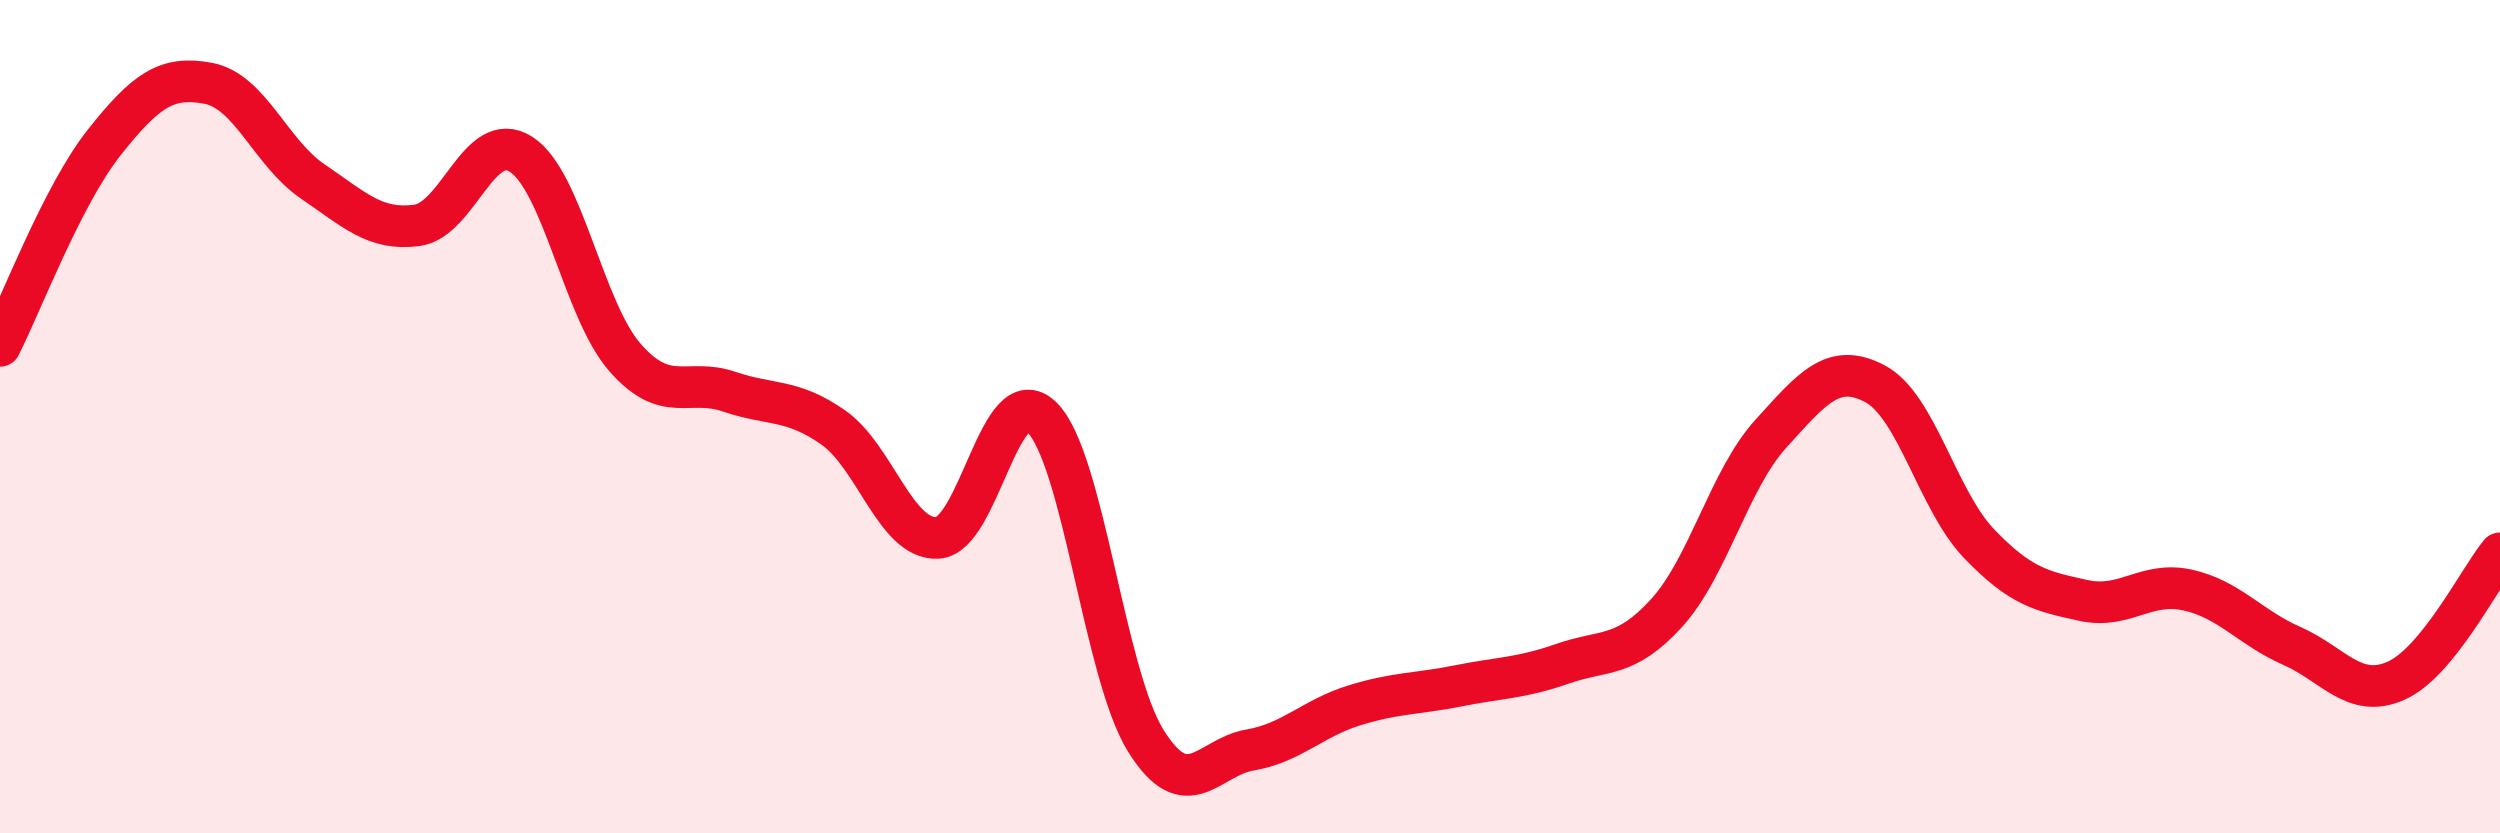
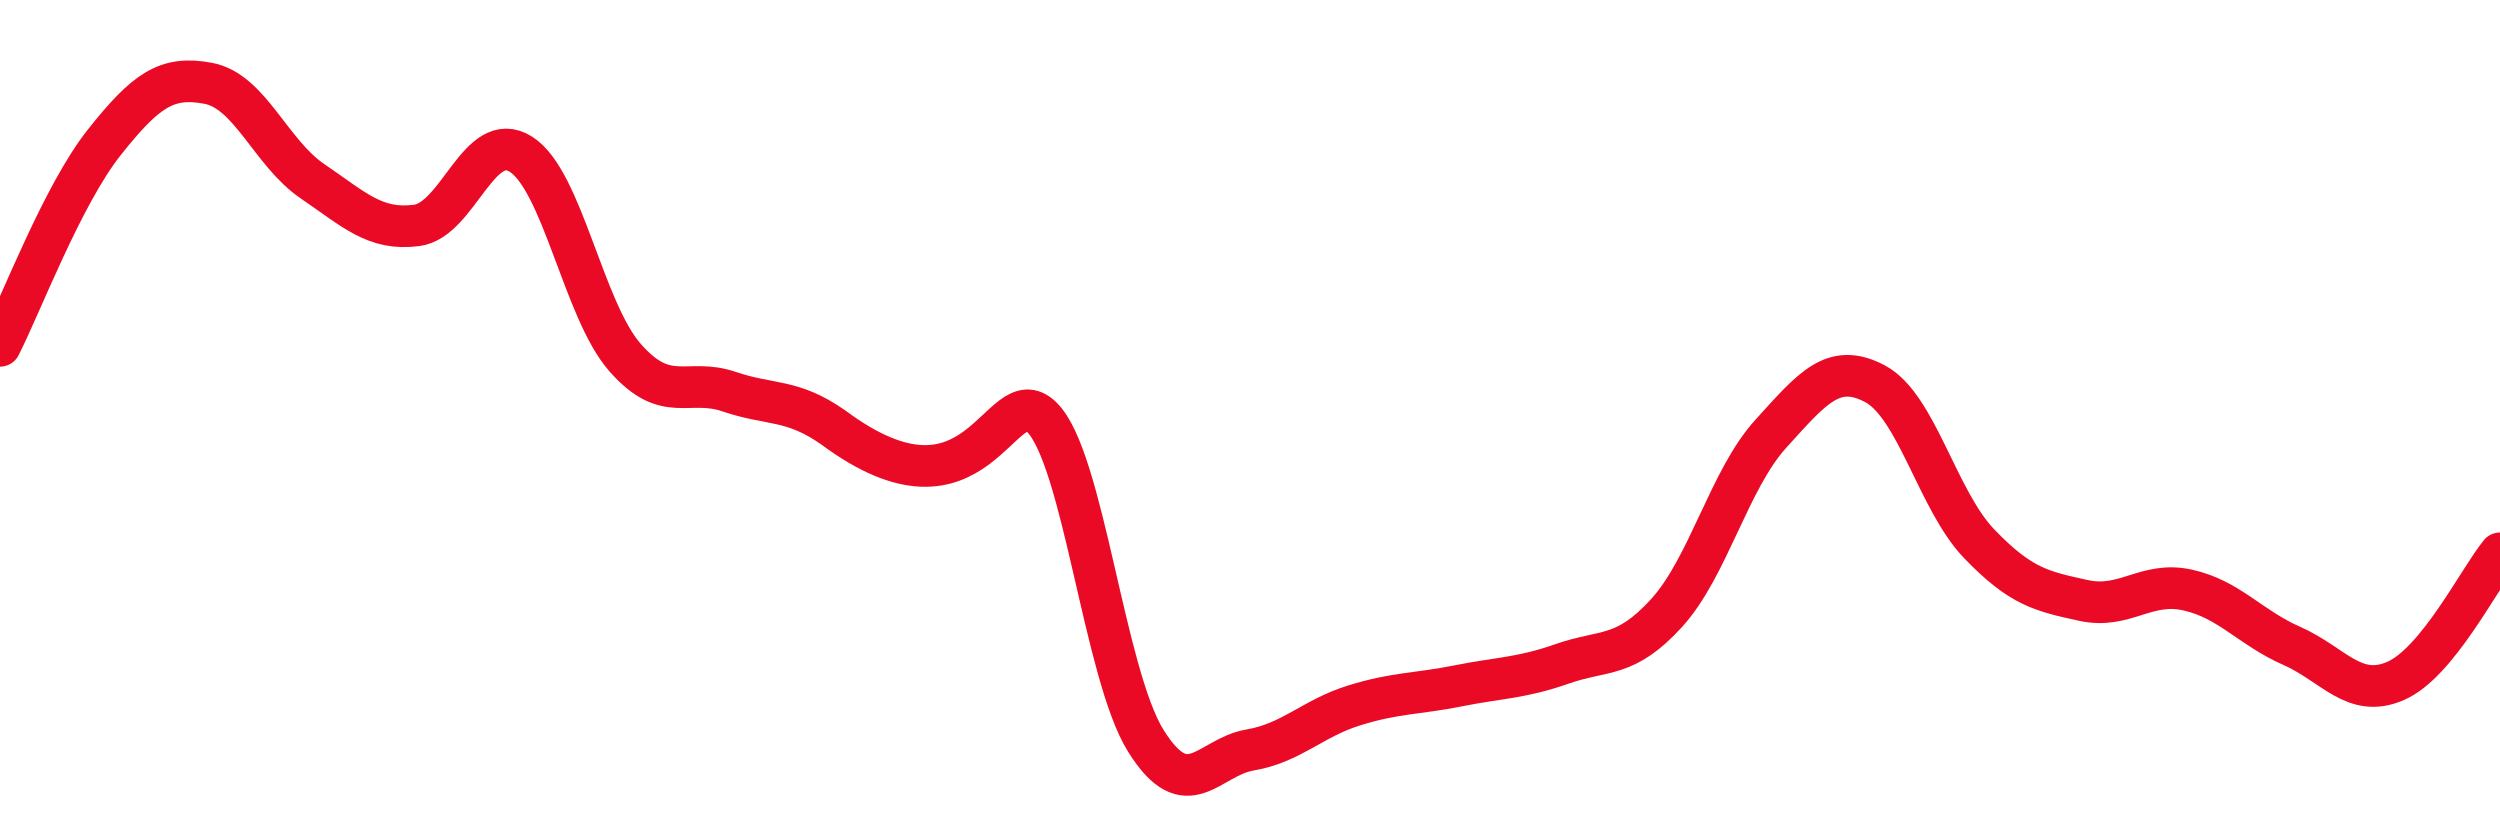
<svg xmlns="http://www.w3.org/2000/svg" width="60" height="20" viewBox="0 0 60 20">
-   <path d="M 0,8.3 C 0.5,7.32 1.5,4.68 2.5,3.42 C 3.5,2.16 4,1.81 5,2 C 6,2.19 6.5,3.67 7.5,4.35 C 8.5,5.03 9,5.54 10,5.41 C 11,5.28 11.5,3.07 12.5,3.7 C 13.5,4.33 14,7.44 15,8.58 C 16,9.72 16.5,9.06 17.5,9.4 C 18.5,9.74 19,9.56 20,10.26 C 21,10.96 21.5,12.96 22.5,12.91 C 23.5,12.86 24,9.04 25,10.01 C 26,10.98 26.5,16.18 27.5,17.78 C 28.5,19.38 29,18.17 30,18 C 31,17.83 31.5,17.24 32.5,16.93 C 33.5,16.62 34,16.66 35,16.46 C 36,16.26 36.5,16.28 37.5,15.93 C 38.5,15.58 39,15.81 40,14.71 C 41,13.61 41.5,11.51 42.5,10.41 C 43.5,9.31 44,8.68 45,9.21 C 46,9.74 46.5,12.01 47.5,13.05 C 48.5,14.09 49,14.19 50,14.41 C 51,14.63 51.5,13.94 52.5,14.16 C 53.5,14.38 54,15.06 55,15.5 C 56,15.94 56.5,16.78 57.5,16.34 C 58.5,15.9 59.5,13.89 60,13.28L60 20L0 20Z" fill="#EB0A25" opacity="0.1" stroke-linecap="round" stroke-linejoin="round" />
-   <path d="M 0,8.3 C 0.5,7.32 1.5,4.68 2.5,3.42 C 3.5,2.16 4,1.81 5,2 C 6,2.19 6.5,3.67 7.5,4.35 C 8.5,5.03 9,5.54 10,5.41 C 11,5.28 11.5,3.07 12.5,3.7 C 13.5,4.33 14,7.44 15,8.58 C 16,9.72 16.5,9.06 17.5,9.4 C 18.5,9.74 19,9.56 20,10.26 C 21,10.96 21.5,12.96 22.5,12.91 C 23.5,12.86 24,9.04 25,10.01 C 26,10.98 26.5,16.18 27.5,17.78 C 28.5,19.38 29,18.17 30,18 C 31,17.83 31.5,17.24 32.5,16.93 C 33.5,16.62 34,16.66 35,16.46 C 36,16.26 36.5,16.28 37.5,15.93 C 38.5,15.58 39,15.81 40,14.71 C 41,13.61 41.5,11.51 42.5,10.41 C 43.5,9.31 44,8.68 45,9.21 C 46,9.74 46.5,12.01 47.5,13.05 C 48.5,14.09 49,14.19 50,14.41 C 51,14.63 51.5,13.94 52.5,14.16 C 53.5,14.38 54,15.06 55,15.5 C 56,15.94 56.5,16.78 57.5,16.34 C 58.5,15.9 59.5,13.89 60,13.28" stroke="#EB0A25" stroke-width="1" fill="none" stroke-linecap="round" stroke-linejoin="round" />
+   <path d="M 0,8.3 C 0.5,7.32 1.5,4.68 2.5,3.42 C 3.5,2.16 4,1.81 5,2 C 6,2.19 6.5,3.67 7.5,4.35 C 8.5,5.03 9,5.54 10,5.41 C 11,5.28 11.5,3.07 12.5,3.7 C 13.5,4.33 14,7.44 15,8.58 C 16,9.72 16.5,9.06 17.5,9.4 C 18.5,9.74 19,9.56 20,10.26 C 23.5,12.86 24,9.04 25,10.01 C 26,10.98 26.5,16.18 27.5,17.78 C 28.5,19.38 29,18.17 30,18 C 31,17.83 31.5,17.24 32.5,16.93 C 33.5,16.62 34,16.66 35,16.46 C 36,16.26 36.5,16.28 37.5,15.93 C 38.5,15.58 39,15.81 40,14.71 C 41,13.61 41.5,11.51 42.5,10.41 C 43.5,9.31 44,8.68 45,9.21 C 46,9.74 46.5,12.01 47.5,13.05 C 48.5,14.09 49,14.19 50,14.41 C 51,14.63 51.5,13.94 52.5,14.16 C 53.5,14.38 54,15.06 55,15.5 C 56,15.94 56.5,16.78 57.5,16.34 C 58.5,15.9 59.5,13.89 60,13.28" stroke="#EB0A25" stroke-width="1" fill="none" stroke-linecap="round" stroke-linejoin="round" />
</svg>